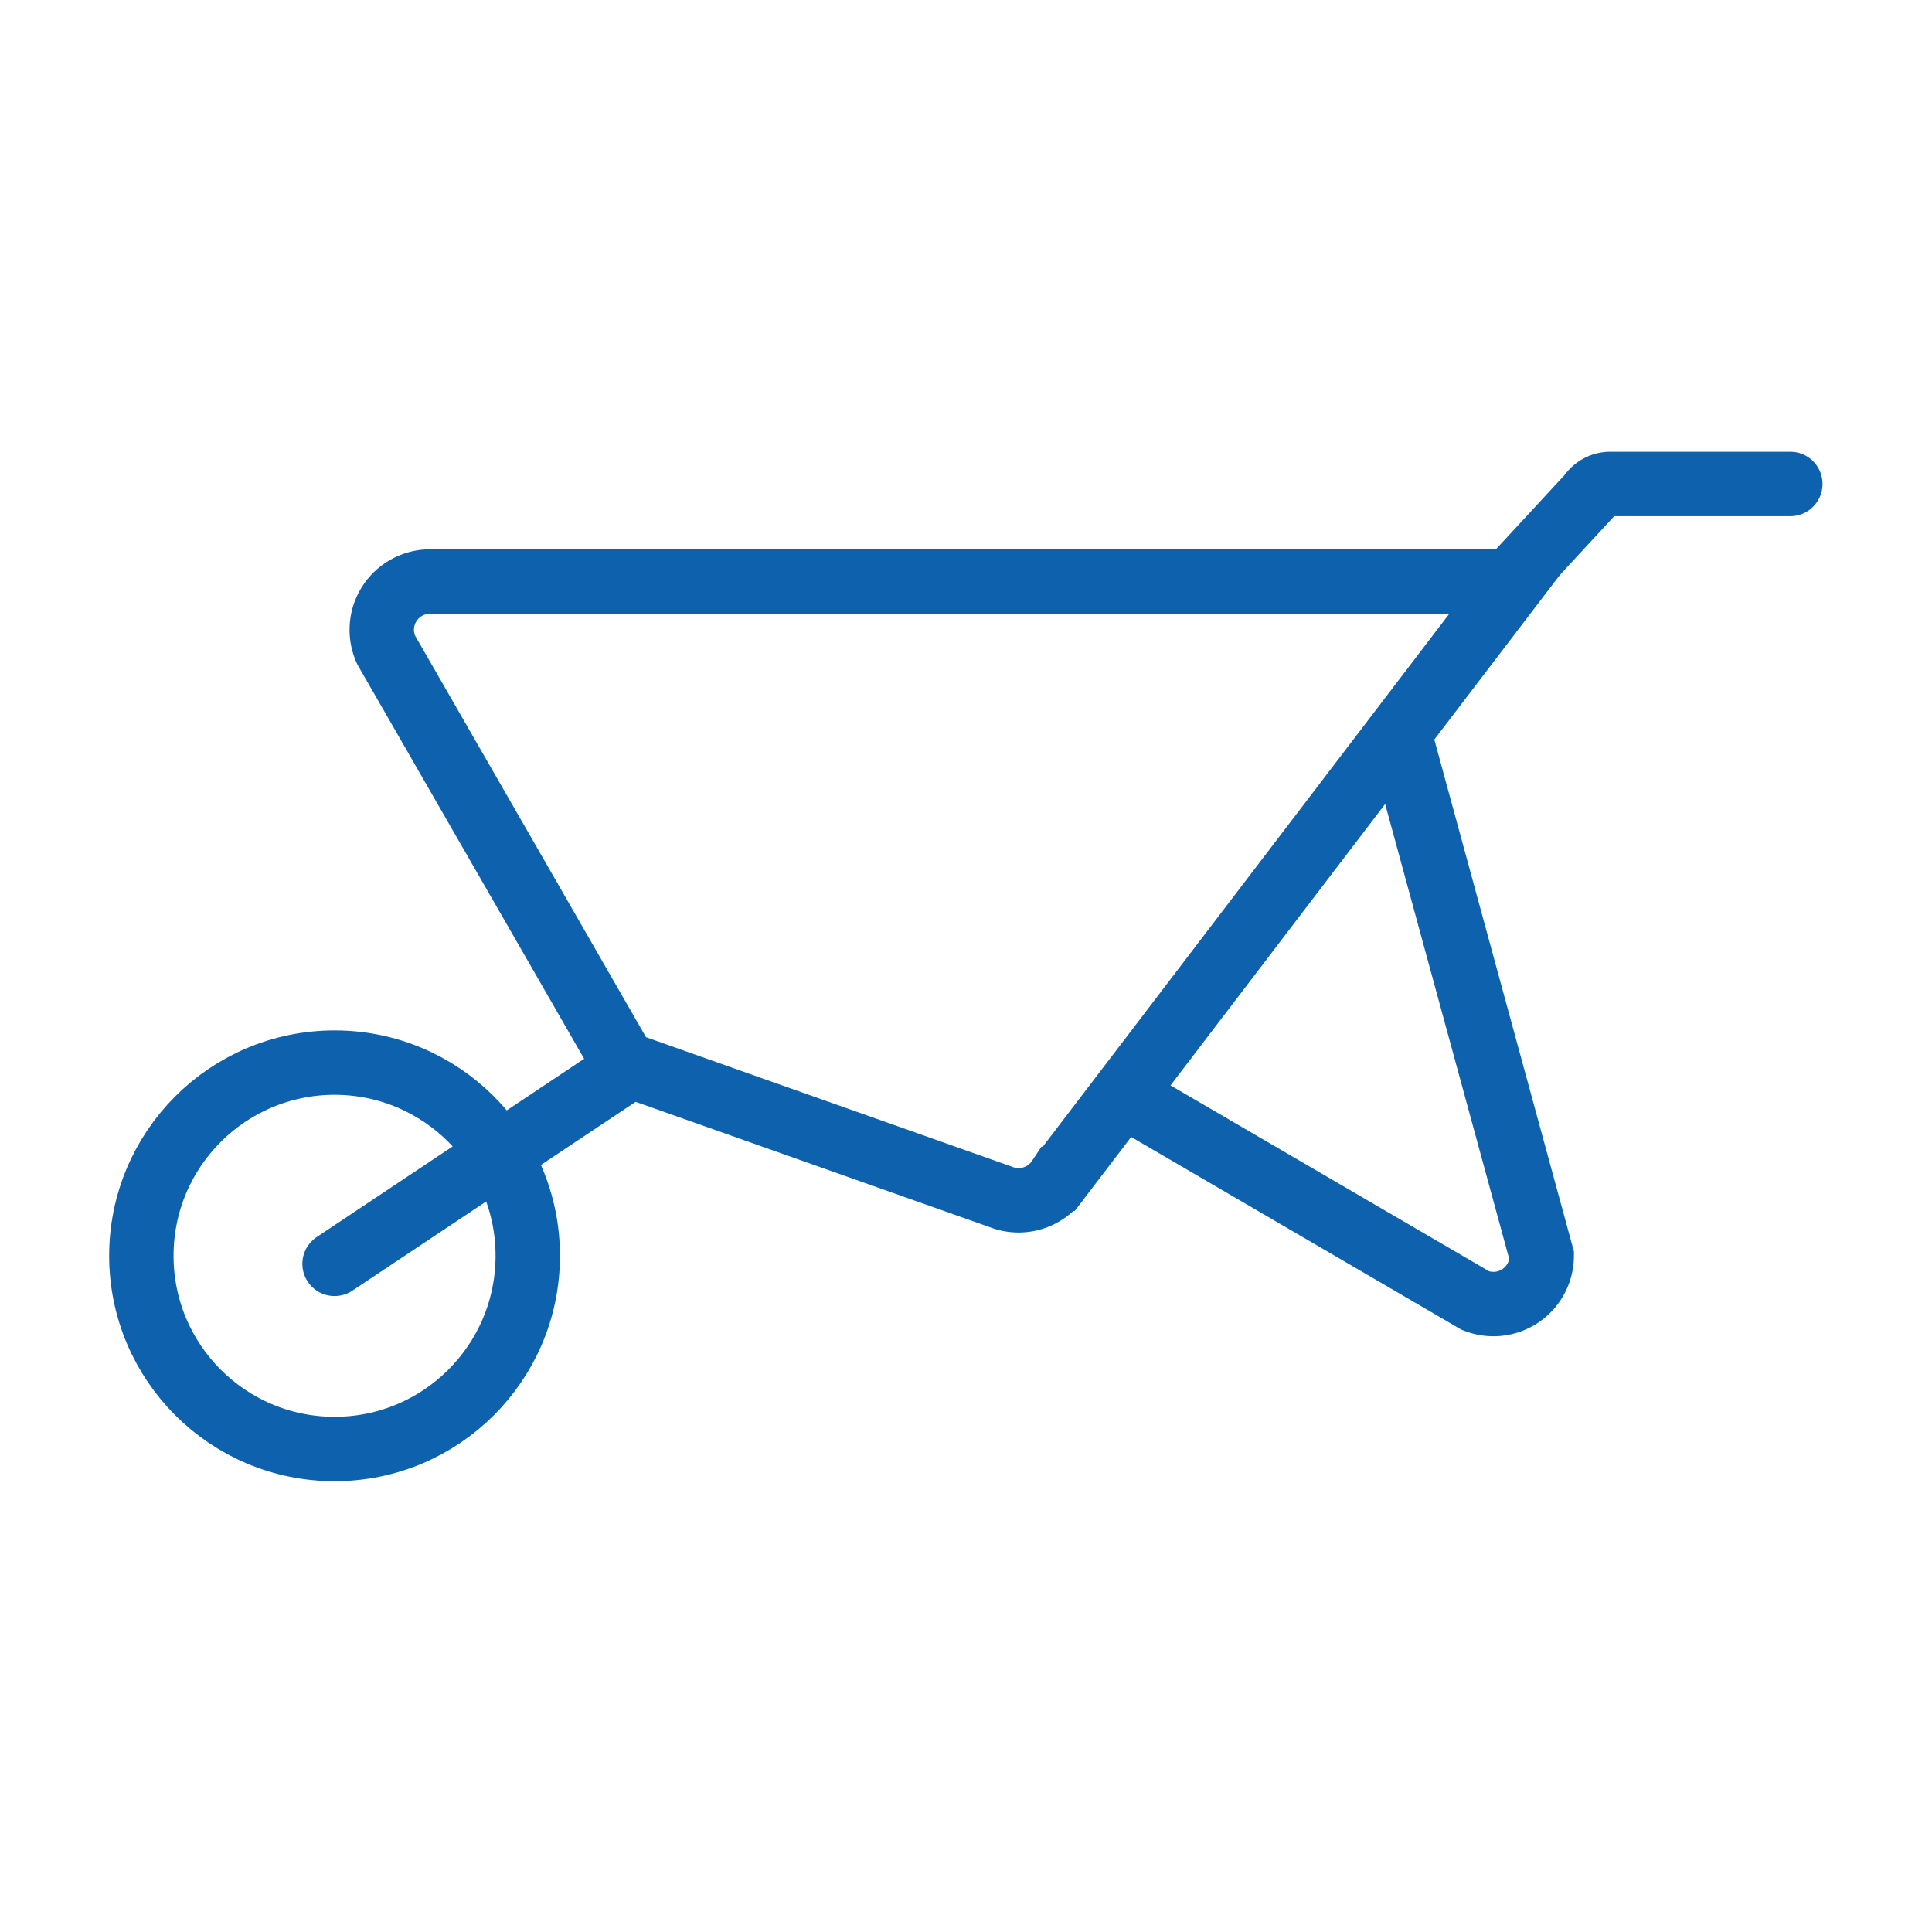
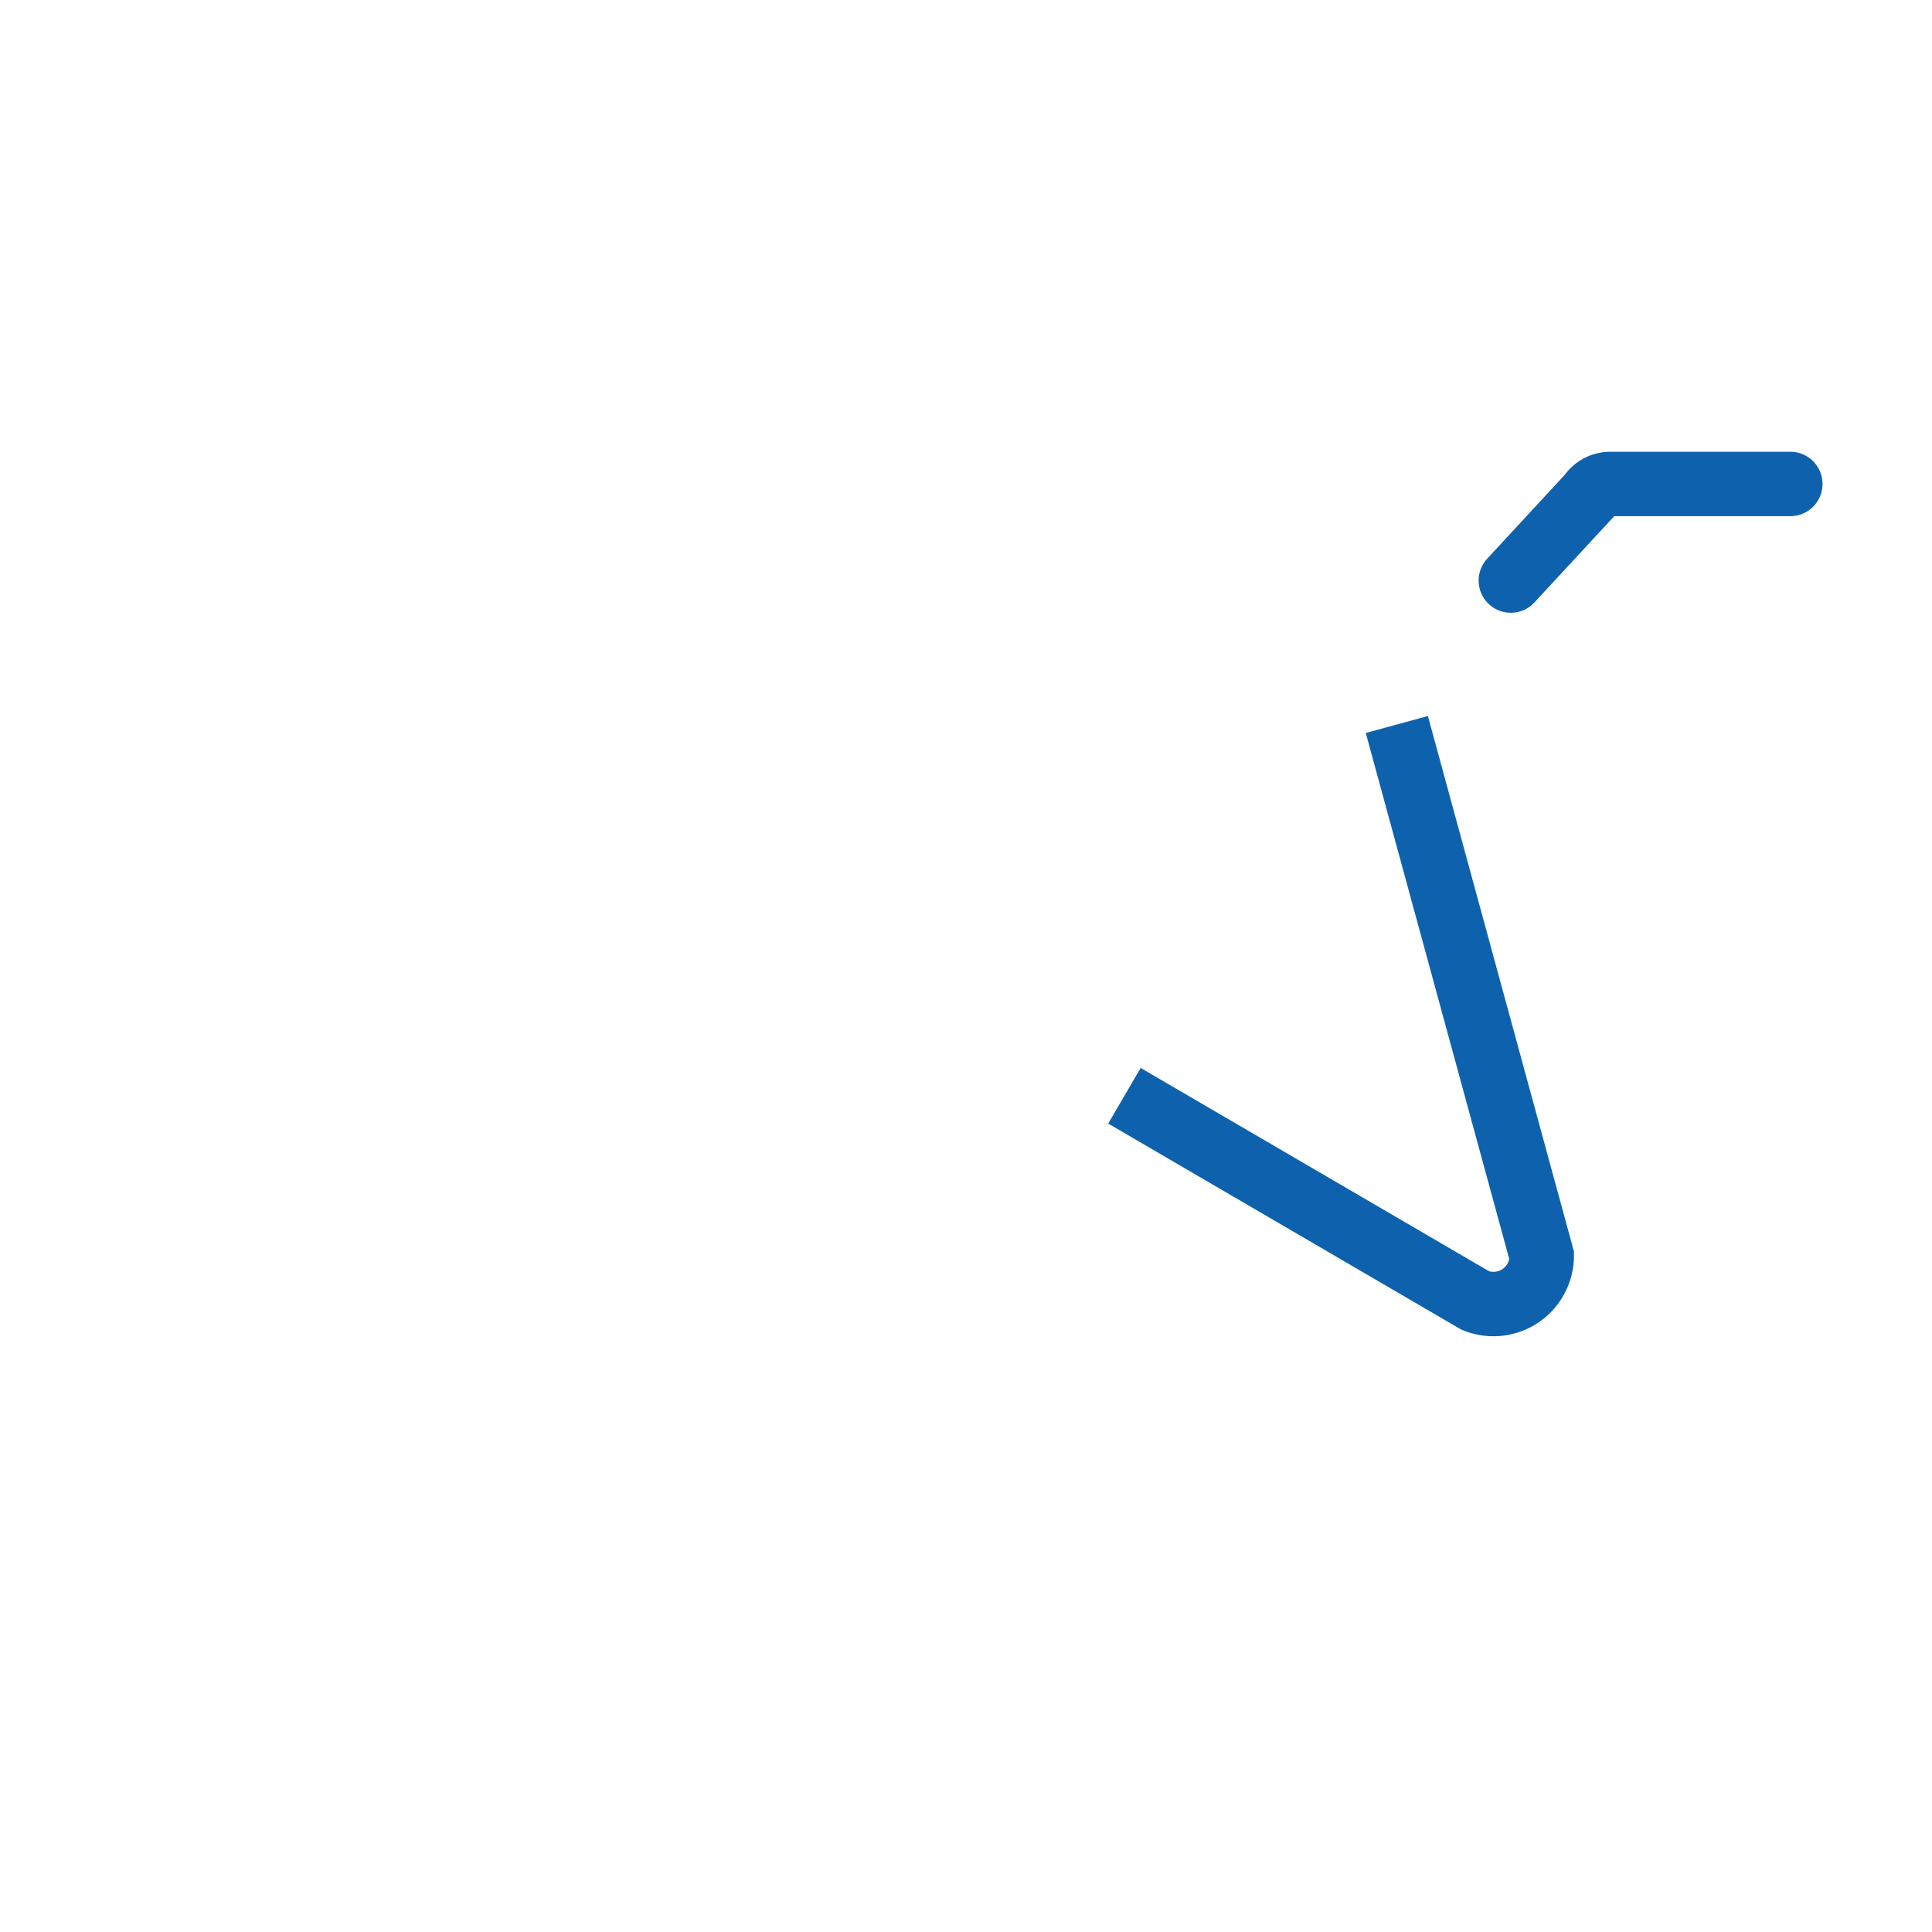
<svg xmlns="http://www.w3.org/2000/svg" id="Laag_1" data-name="Laag 1" width="60" height="60" viewBox="0 0 60 60">
  <defs>
    <style>.cls-1{fill:#fff;opacity:0;}.cls-2,.cls-3{fill:none;stroke:#0e62ad;stroke-width:2px;}.cls-2{stroke-linecap:round;stroke-linejoin:round;}.cls-3{stroke-miterlimit:10;}</style>
  </defs>
  <title>icon-bouwsloop</title>
  <rect class="cls-1" width="60" height="60" />
-   <circle class="cls-2" cx="10.39" cy="39" r="6" />
-   <path class="cls-3" d="M639,382.18L627.19,378l-7.39-12.85a1.5,1.5,0,0,1,1.37-2.12h33.67l-14.15,18.55A1.5,1.5,0,0,1,639,382.18Z" transform="translate(-607.81 -344.97)" />
-   <line class="cls-2" x1="10.39" y1="39.25" x2="19.39" y2="33.25" />
  <path class="cls-3" d="M651.19,367.47l4.5,16.5a1.5,1.5,0,0,1-2.06,1.39L642.73,379" transform="translate(-607.81 -344.97)" />
  <path class="cls-2" d="M654.73,363l2.46-2.66a0.75,0.75,0,0,1,.63-0.34h5.59" transform="translate(-607.81 -344.97)" />
</svg>